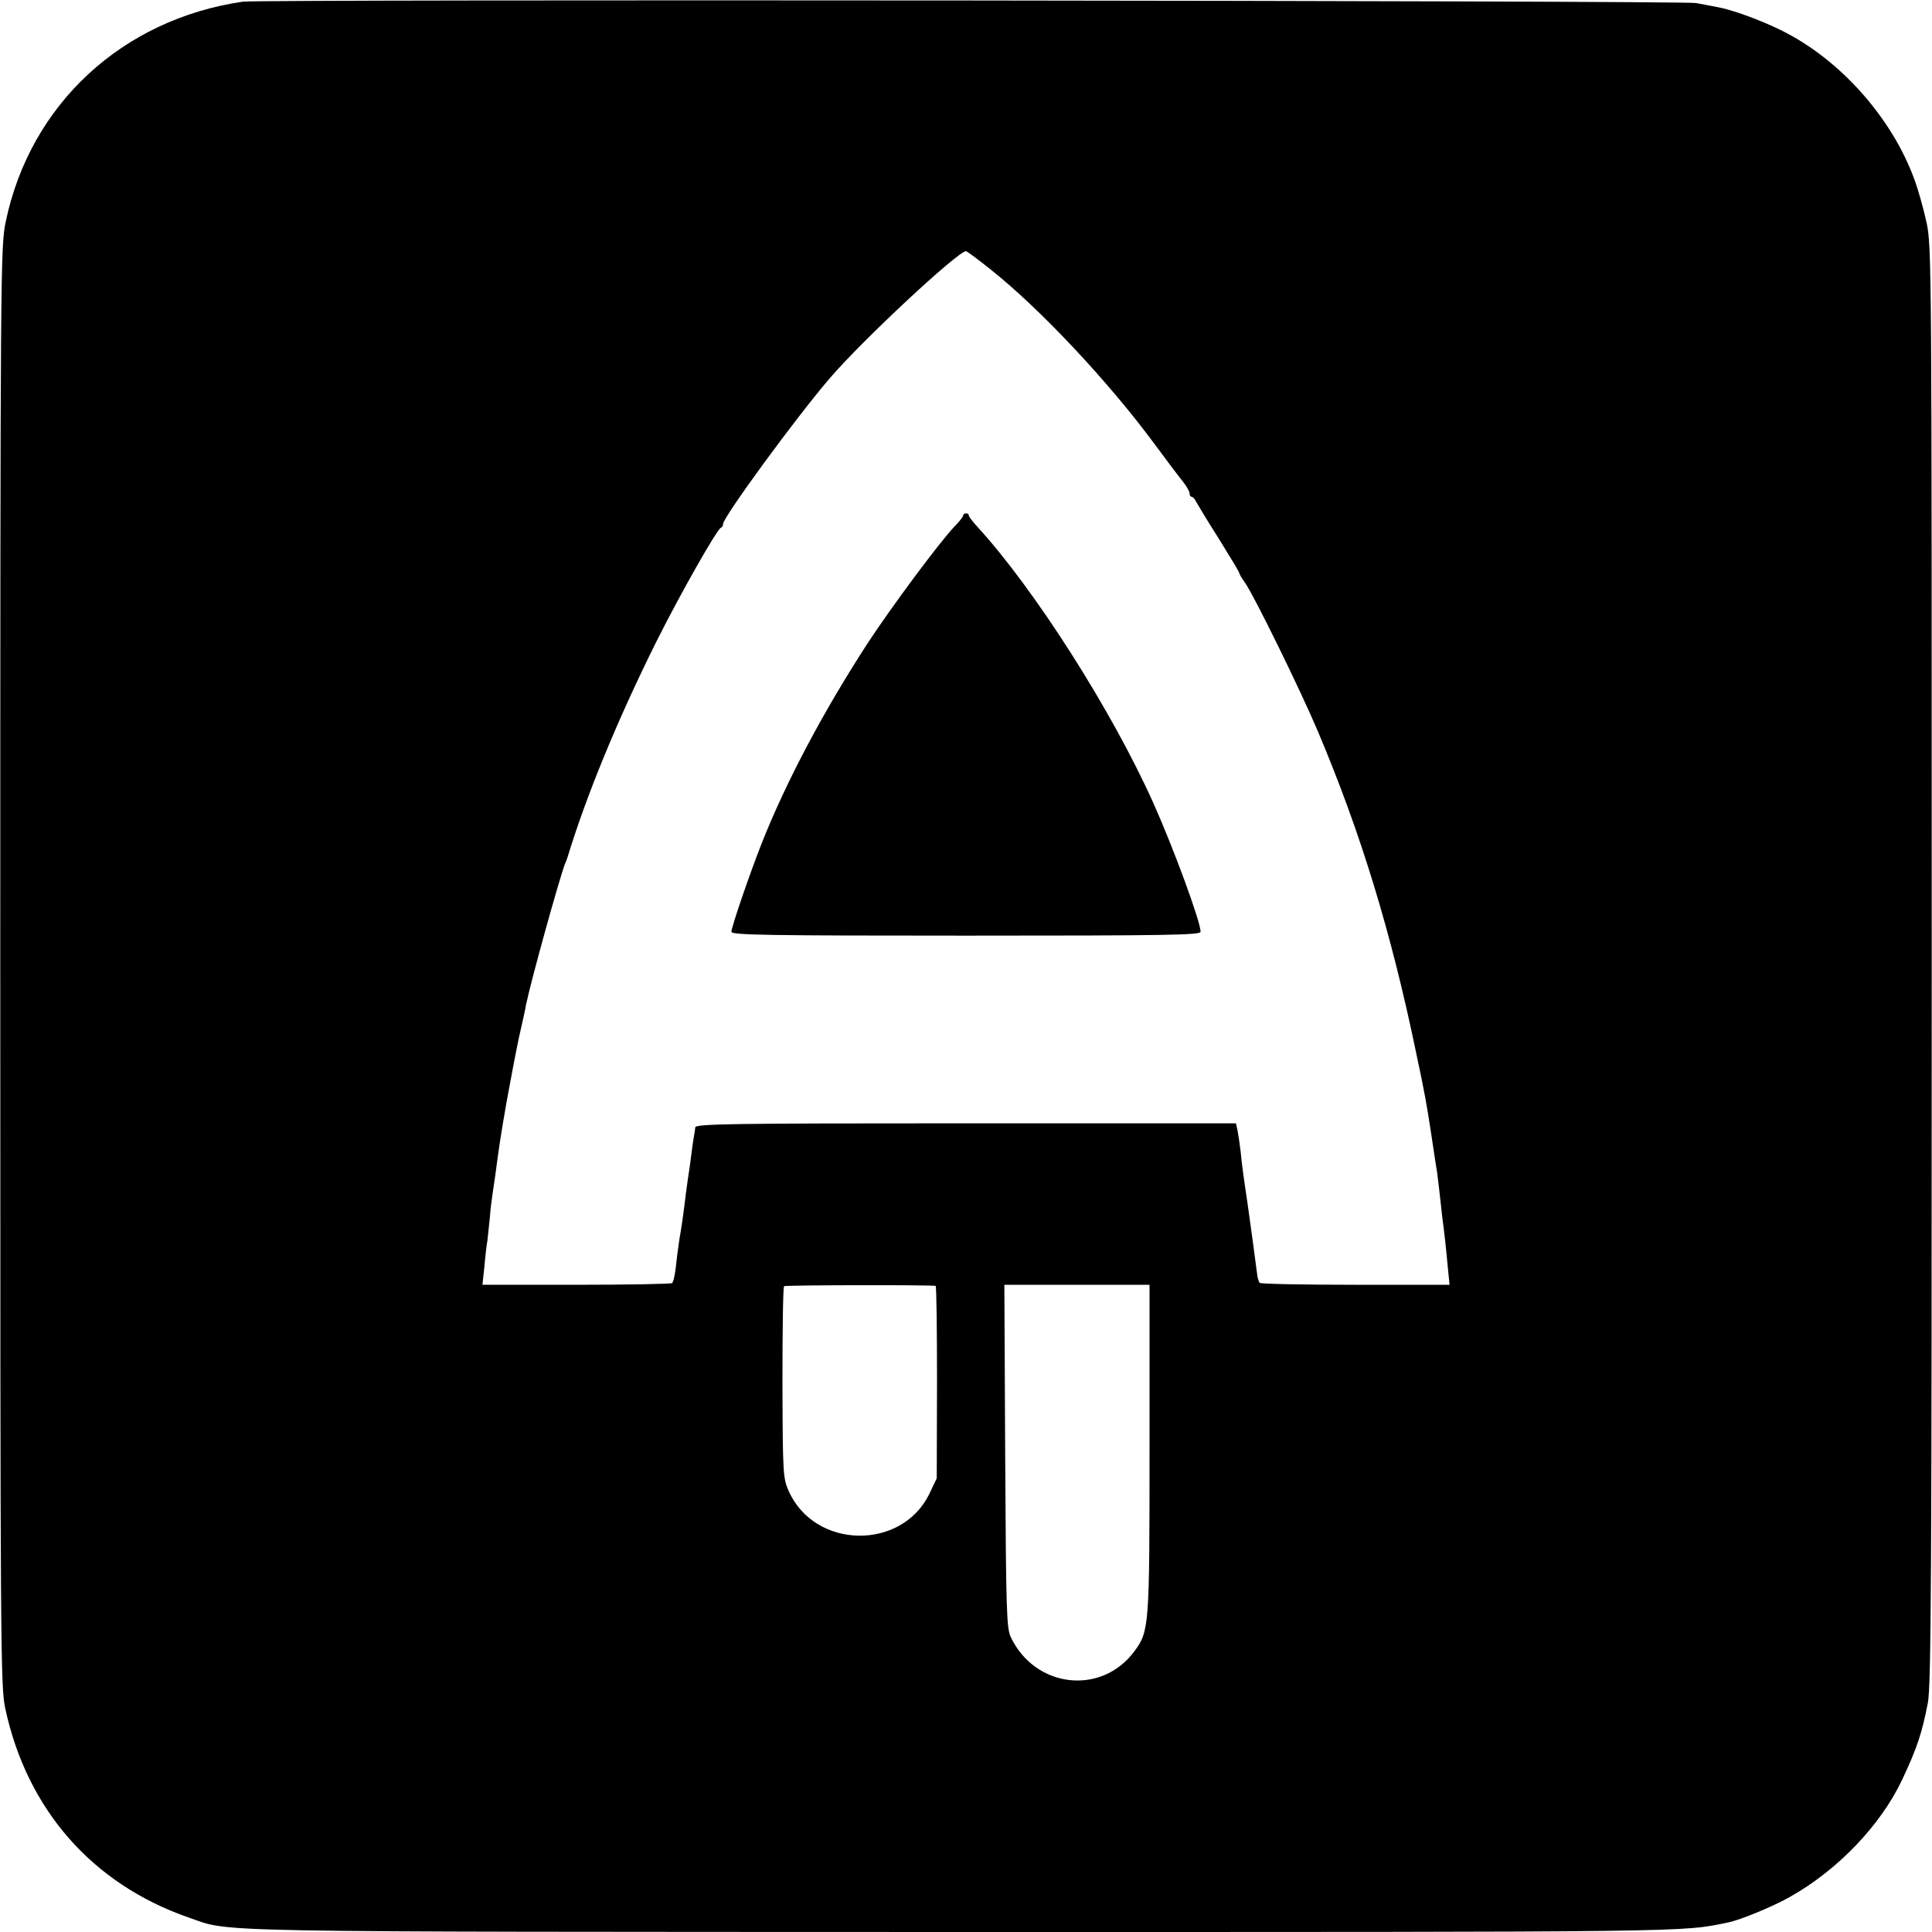
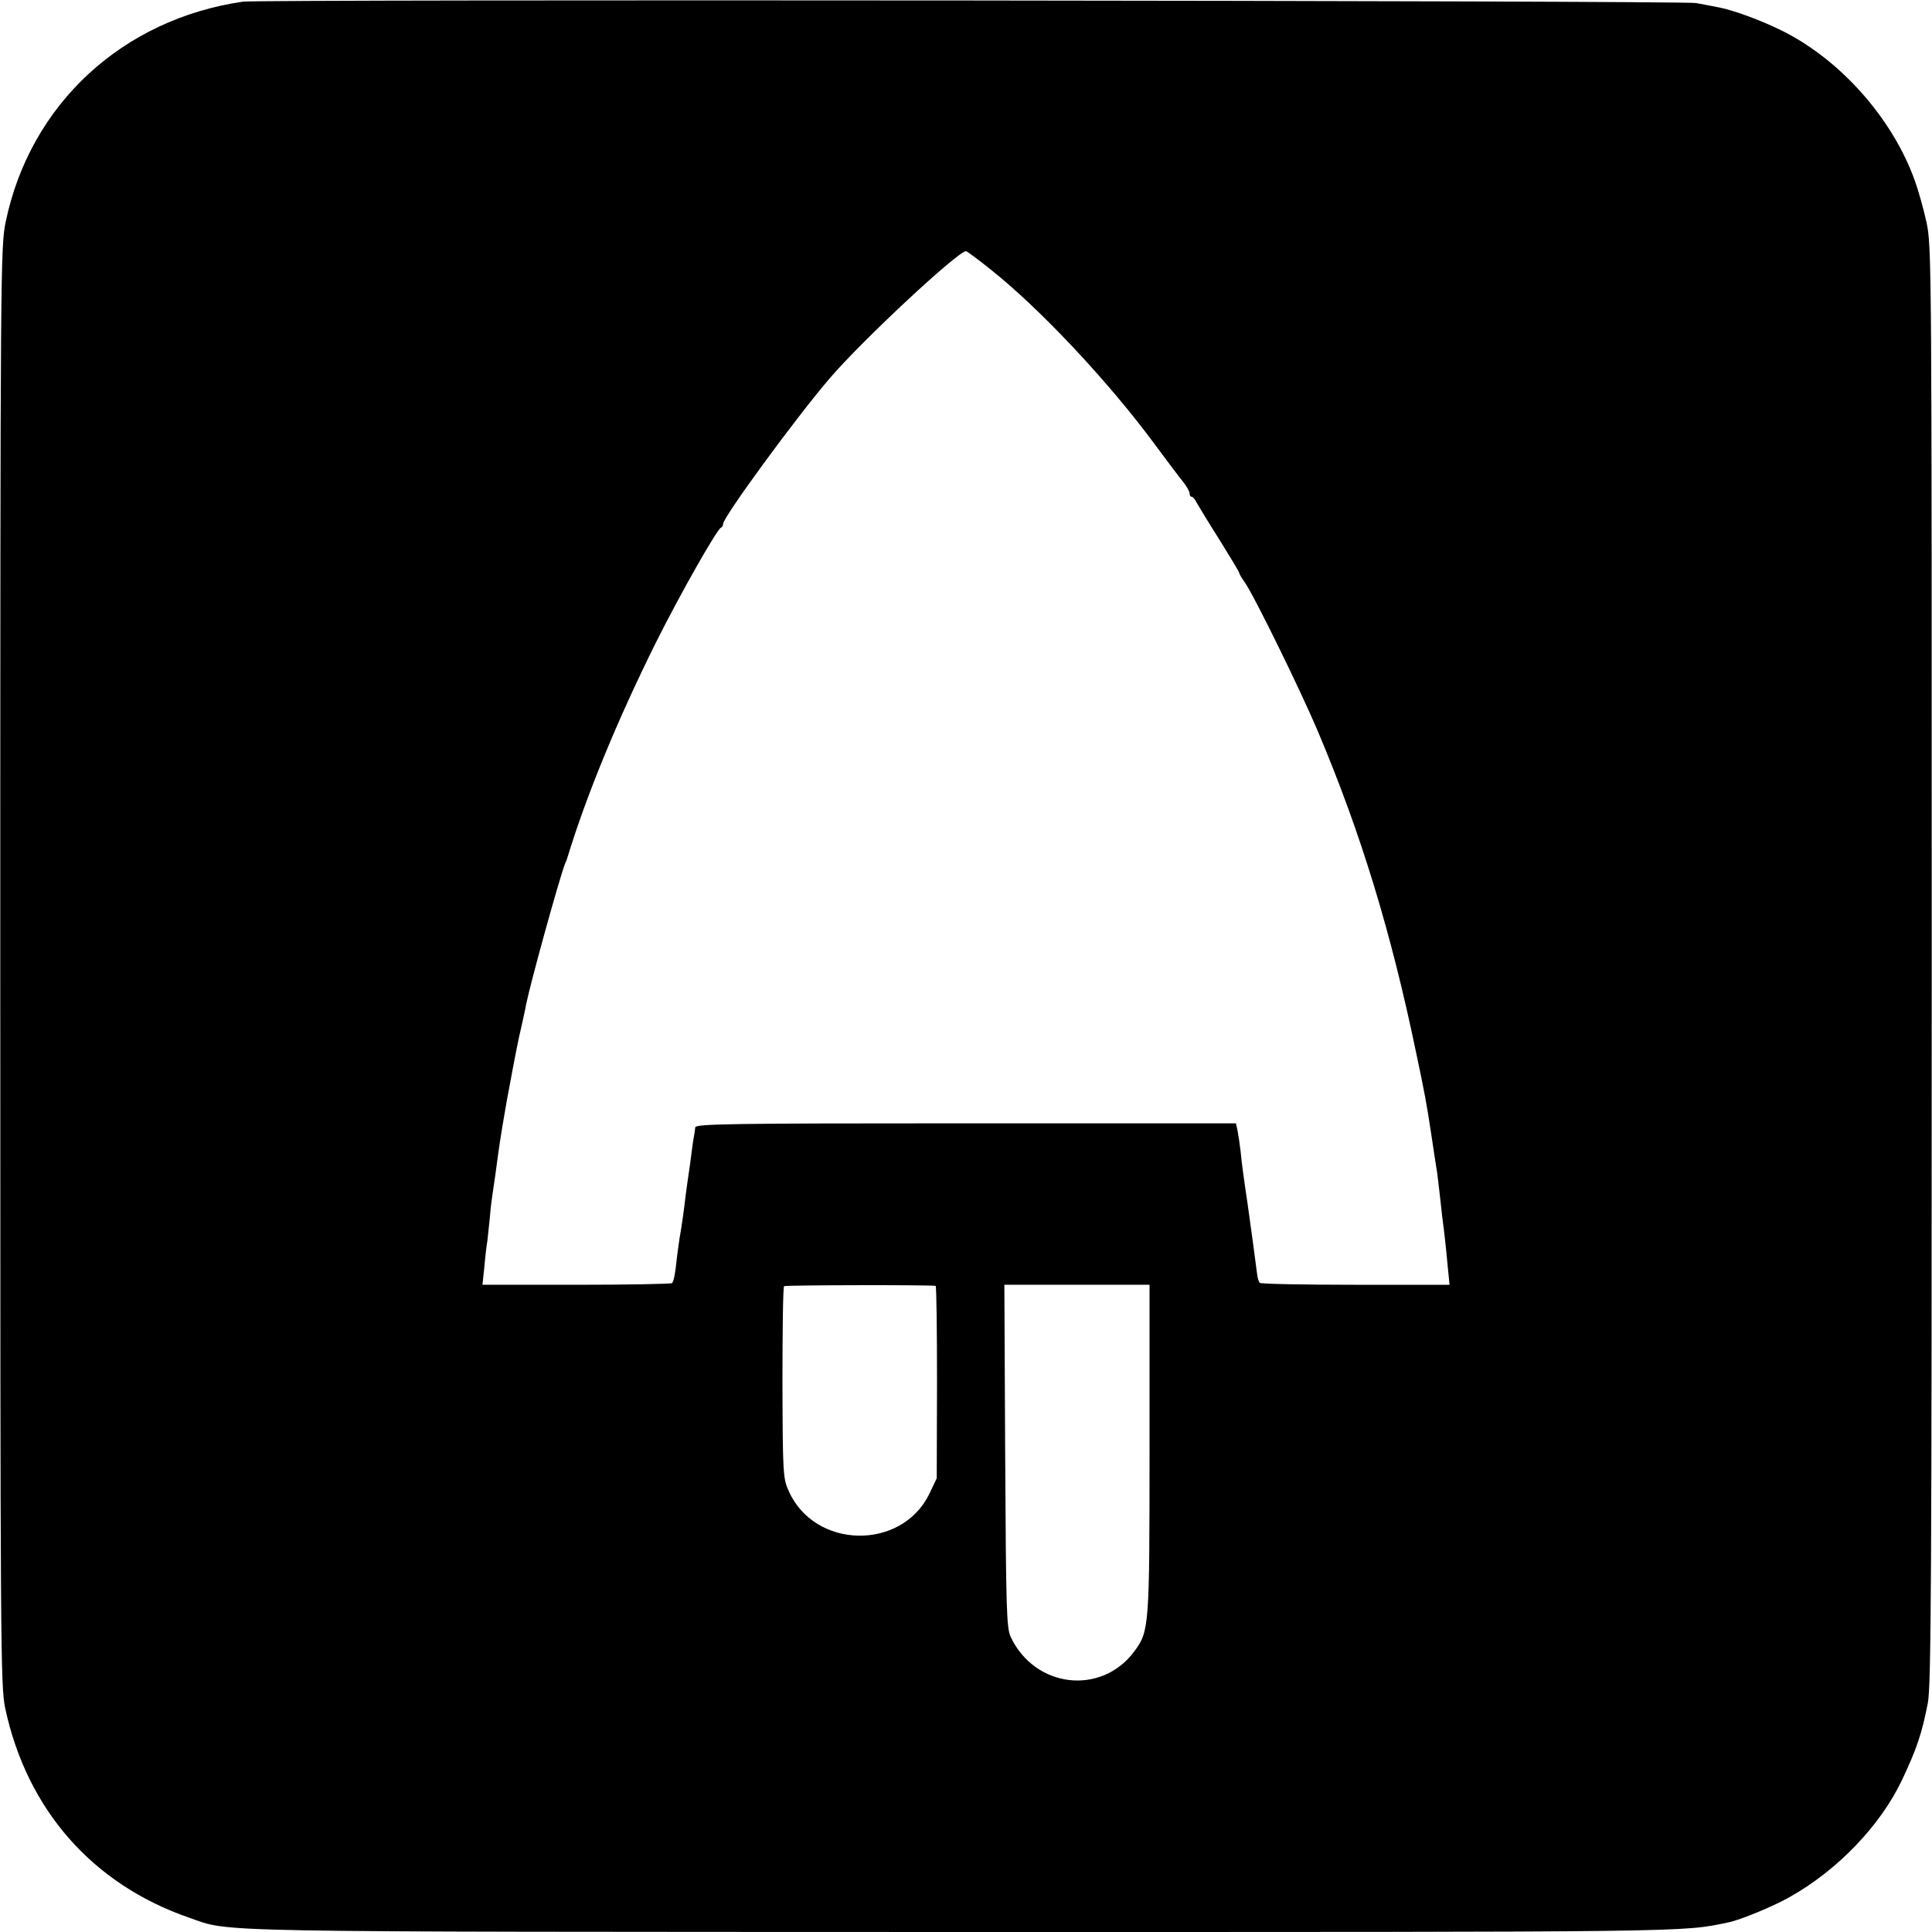
<svg xmlns="http://www.w3.org/2000/svg" version="1.0" width="700pt" height="700pt" viewBox="0 0 700 700" preserveAspectRatio="xMidYMid meet">
  <g transform="translate(0,700) scale(0.1,-0.1)" fill="#000000" stroke="none">
-     <path d="M880 6994 c-438 -64 -770 -372 -859 -796 -19 -91 -20 -150 -20 -2698 0 -2485 1 -2609 18 -2690 79 -367 316 -637 666 -758 155 -54 12 -51 2806 -52 2668 0 2600 -1 2772 35 41 8 165 59 222 92 173 97 328 259 406 423 55 117 72 168 94 280 12 64 14 449 14 2675 0 2547 0 2602 -19 2690 -11 50 -30 117 -42 150 -82 229 -274 443 -488 547 -78 38 -176 73 -226 82 -16 3 -51 10 -79 15 -47 9 -5203 14 -5265 5z m2710 -971 c180 -143 429 -409 594 -633 43 -58 88 -118 102 -135 13 -16 24 -36 24 -42 0 -7 3 -13 8 -13 4 0 12 -9 17 -20 6 -11 43 -72 83 -135 39 -63 72 -117 72 -121 0 -3 9 -19 20 -34 33 -46 203 -393 265 -540 156 -369 265 -727 355 -1160 33 -155 39 -190 55 -295 8 -55 17 -111 19 -125 3 -14 7 -52 11 -85 4 -33 8 -73 10 -90 10 -76 14 -115 20 -180 l7 -70 -340 0 c-187 0 -344 3 -348 7 -3 4 -8 18 -9 30 -6 48 -26 196 -35 258 -15 101 -20 137 -25 188 -3 26 -8 59 -11 75 l-6 27 -979 0 c-863 0 -979 -2 -980 -15 -1 -8 -2 -18 -3 -22 -1 -5 -6 -34 -10 -67 -4 -32 -9 -68 -11 -80 -2 -11 -6 -43 -10 -71 -8 -69 -15 -115 -20 -145 -3 -14 -7 -47 -11 -75 -8 -76 -13 -97 -19 -104 -4 -3 -160 -6 -347 -6 l-340 0 7 65 c3 36 8 79 11 95 2 17 6 55 9 85 2 30 7 66 9 80 2 14 7 48 11 75 13 98 16 122 40 260 14 77 34 183 45 235 12 52 24 106 26 120 18 87 120 455 141 510 4 8 7 17 8 20 69 227 181 499 321 781 89 178 221 410 236 417 5 2 8 8 8 14 0 24 264 385 386 527 117 137 465 461 494 461 3 0 44 -30 90 -67z m-200 -3682 c3 0 5 -158 5 -349 l-1 -348 -27 -57 c-101 -206 -415 -200 -509 10 -21 46 -22 62 -23 393 0 190 2 347 6 350 6 4 531 5 549 1z m775 -590 c0 -646 -1 -661 -55 -734 -119 -161 -360 -134 -448 52 -15 33 -17 95 -20 656 l-3 620 263 0 263 0 0 -594z" />
-     <path d="M3490 5133 c0 -5 -15 -24 -34 -43 -55 -59 -224 -286 -312 -420 -159 -245 -294 -498 -384 -725 -42 -106 -110 -304 -110 -321 0 -12 131 -14 850 -14 727 0 850 2 850 14 0 36 -97 301 -171 466 -151 337 -433 779 -641 1005 -15 17 -28 33 -28 38 0 4 -4 7 -10 7 -5 0 -10 -3 -10 -7z" />
+     <path d="M880 6994 c-438 -64 -770 -372 -859 -796 -19 -91 -20 -150 -20 -2698 0 -2485 1 -2609 18 -2690 79 -367 316 -637 666 -758 155 -54 12 -51 2806 -52 2668 0 2600 -1 2772 35 41 8 165 59 222 92 173 97 328 259 406 423 55 117 72 168 94 280 12 64 14 449 14 2675 0 2547 0 2602 -19 2690 -11 50 -30 117 -42 150 -82 229 -274 443 -488 547 -78 38 -176 73 -226 82 -16 3 -51 10 -79 15 -47 9 -5203 14 -5265 5z m2710 -971 c180 -143 429 -409 594 -633 43 -58 88 -118 102 -135 13 -16 24 -36 24 -42 0 -7 3 -13 8 -13 4 0 12 -9 17 -20 6 -11 43 -72 83 -135 39 -63 72 -117 72 -121 0 -3 9 -19 20 -34 33 -46 203 -393 265 -540 156 -369 265 -727 355 -1160 33 -155 39 -190 55 -295 8 -55 17 -111 19 -125 3 -14 7 -52 11 -85 4 -33 8 -73 10 -90 10 -76 14 -115 20 -180 l7 -70 -340 0 c-187 0 -344 3 -348 7 -3 4 -8 18 -9 30 -6 48 -26 196 -35 258 -15 101 -20 137 -25 188 -3 26 -8 59 -11 75 l-6 27 -979 0 c-863 0 -979 -2 -980 -15 -1 -8 -2 -18 -3 -22 -1 -5 -6 -34 -10 -67 -4 -32 -9 -68 -11 -80 -2 -11 -6 -43 -10 -71 -8 -69 -15 -115 -20 -145 -3 -14 -7 -47 -11 -75 -8 -76 -13 -97 -19 -104 -4 -3 -160 -6 -347 -6 l-340 0 7 65 c3 36 8 79 11 95 2 17 6 55 9 85 2 30 7 66 9 80 2 14 7 48 11 75 13 98 16 122 40 260 14 77 34 183 45 235 12 52 24 106 26 120 18 87 120 455 141 510 4 8 7 17 8 20 69 227 181 499 321 781 89 178 221 410 236 417 5 2 8 8 8 14 0 24 264 385 386 527 117 137 465 461 494 461 3 0 44 -30 90 -67m-200 -3682 c3 0 5 -158 5 -349 l-1 -348 -27 -57 c-101 -206 -415 -200 -509 10 -21 46 -22 62 -23 393 0 190 2 347 6 350 6 4 531 5 549 1z m775 -590 c0 -646 -1 -661 -55 -734 -119 -161 -360 -134 -448 52 -15 33 -17 95 -20 656 l-3 620 263 0 263 0 0 -594z" />
  </g>
</svg>